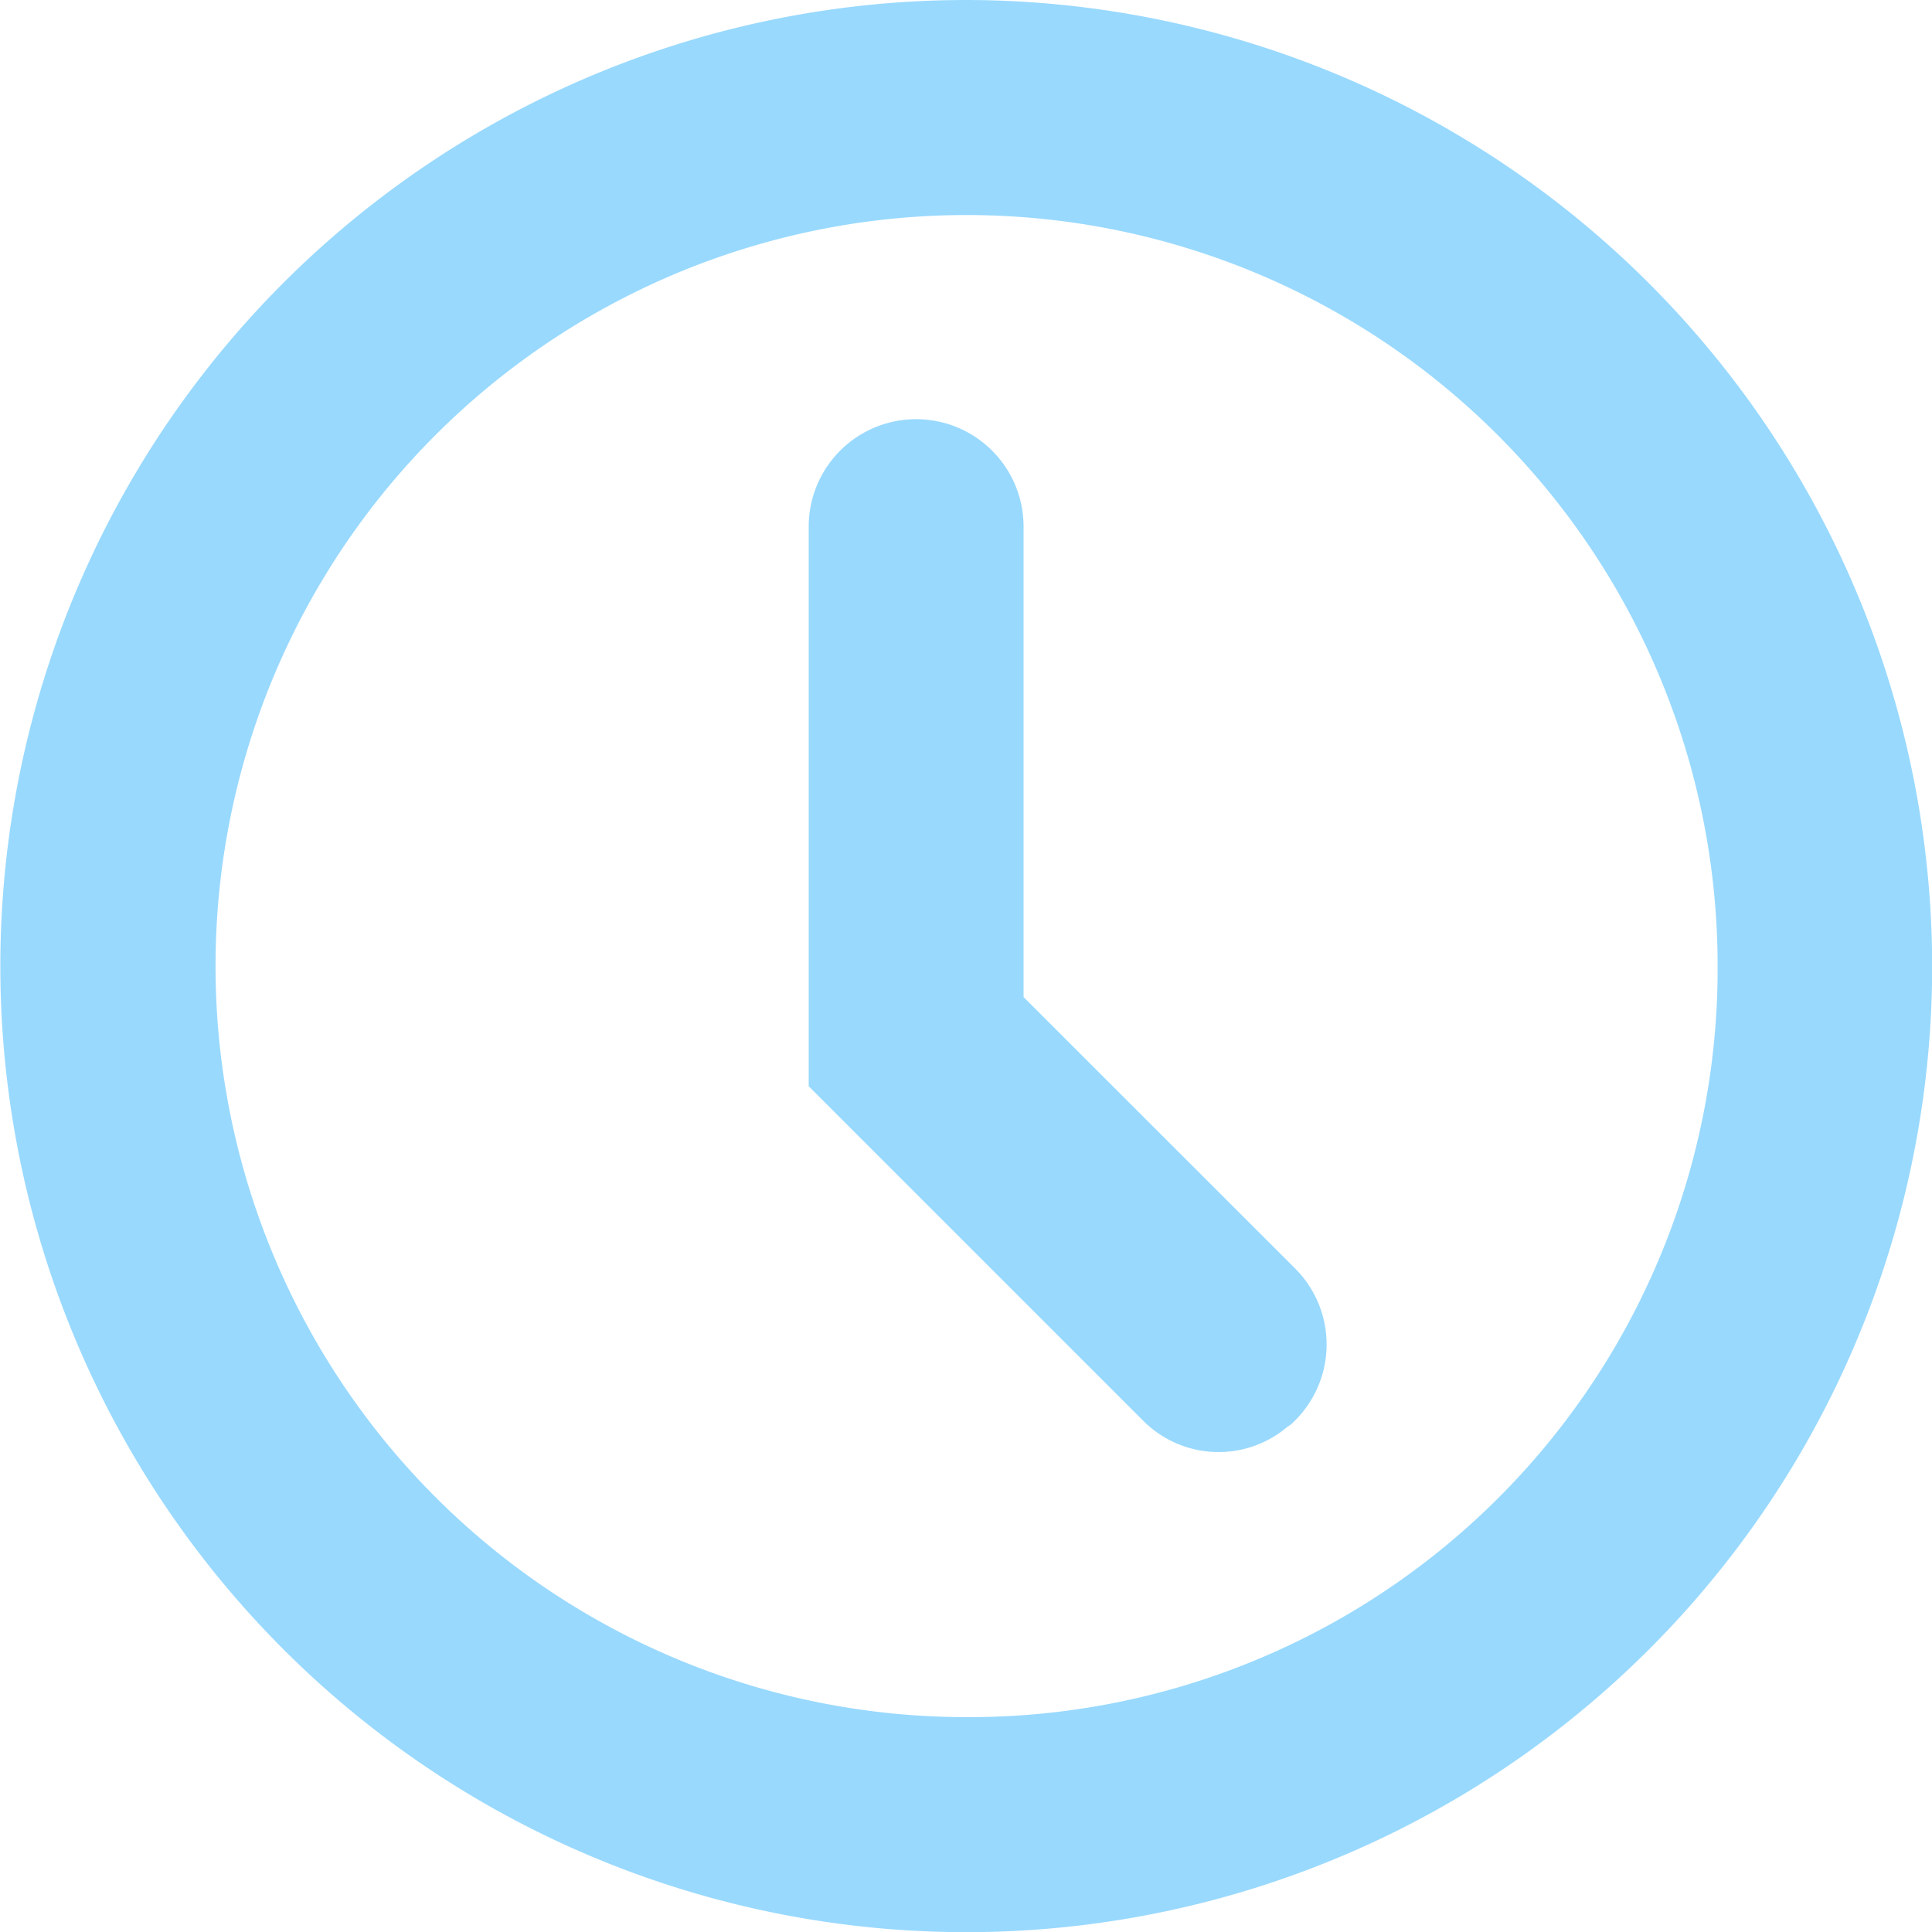
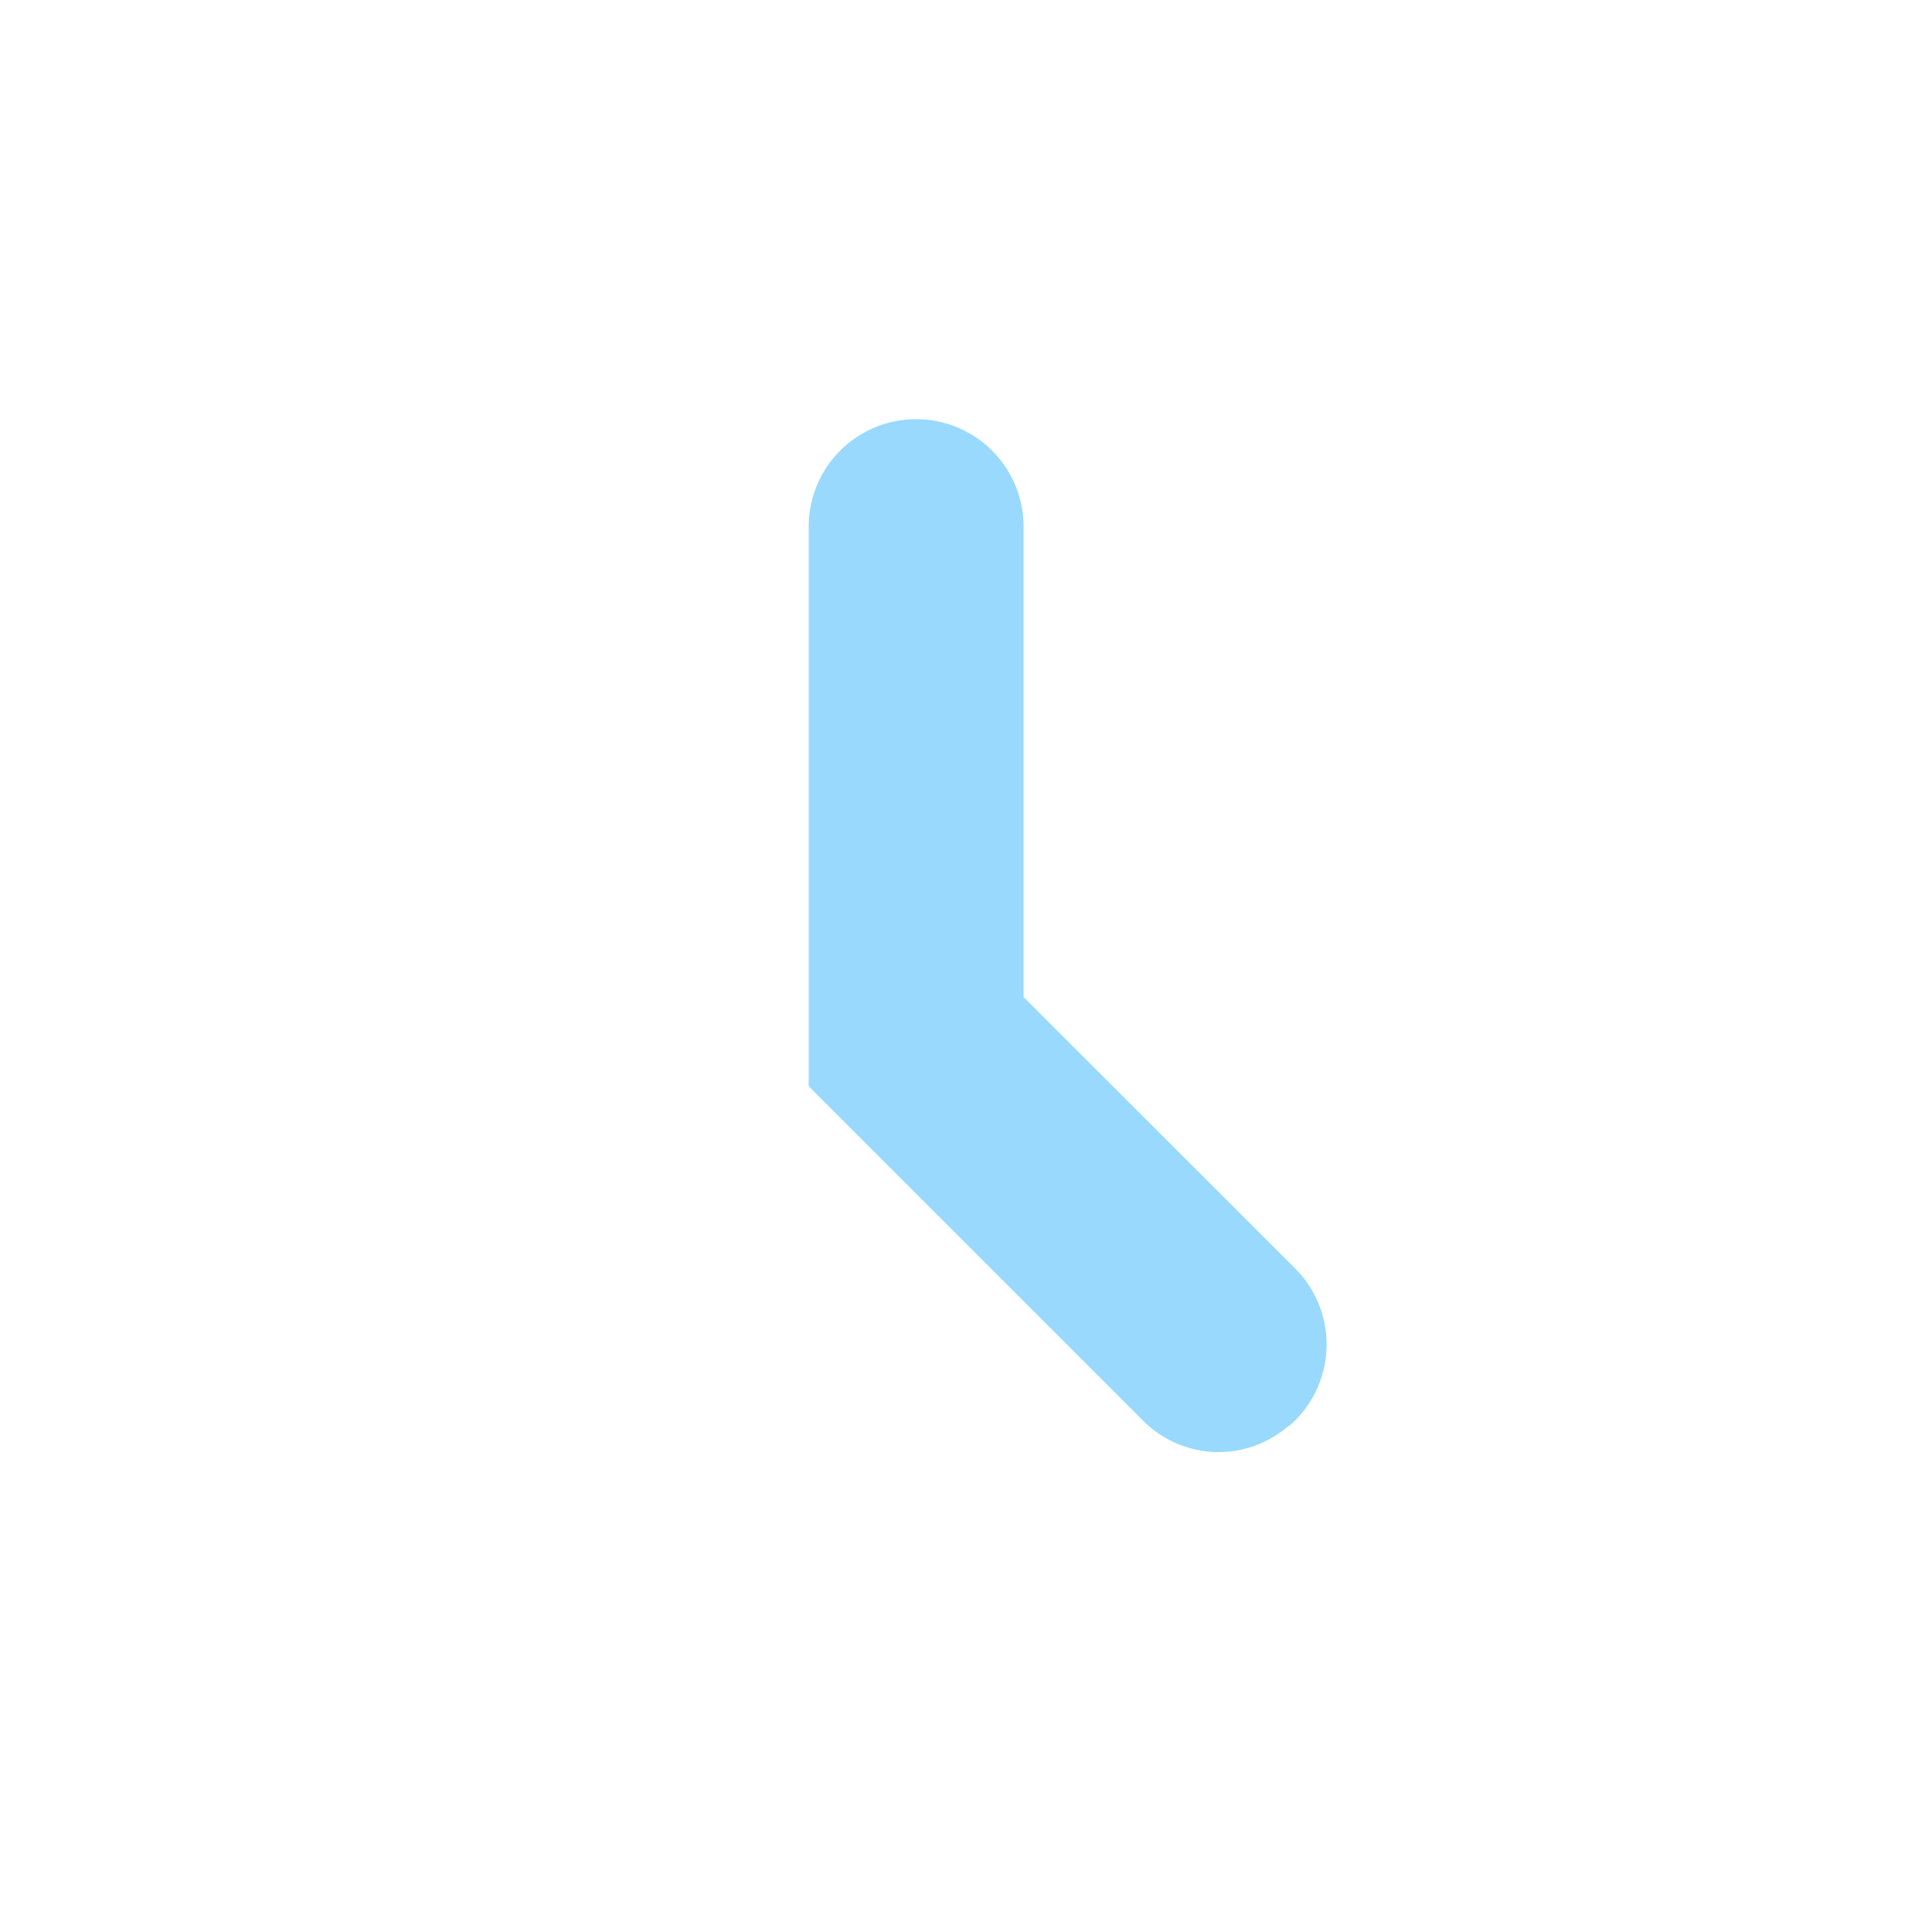
<svg xmlns="http://www.w3.org/2000/svg" width="11.527" height="11.527" viewBox="0 0 11.527 11.527">
  <defs>
    <style>.a{fill:#99d9fe;}</style>
  </defs>
  <g transform="translate(-138 -10)">
    <g transform="translate(-11.055 -272.971)">
-       <path class="a" d="M154.821,282.971h0a5.764,5.764,0,0,0-5.764,5.758h0v.006a5.764,5.764,0,0,0,5.762,5.764h0a5.764,5.764,0,0,0,5.764-5.762v0h0A5.77,5.77,0,0,0,154.821,282.971Zm0,10.245a4.481,4.481,0,1,1,4.482-4.481A4.466,4.466,0,0,1,154.82,293.216Z" />
      <path class="a" d="M182.543,303.1v-2.807a.641.641,0,1,0-1.282,0v3.339l1.995,1.995a.635.635,0,0,0,.861.037h0l.025-.017.021-.021a.641.641,0,0,0,0-.907Z" transform="translate(-27.381 -14.18)" />
    </g>
  </g>
</svg>